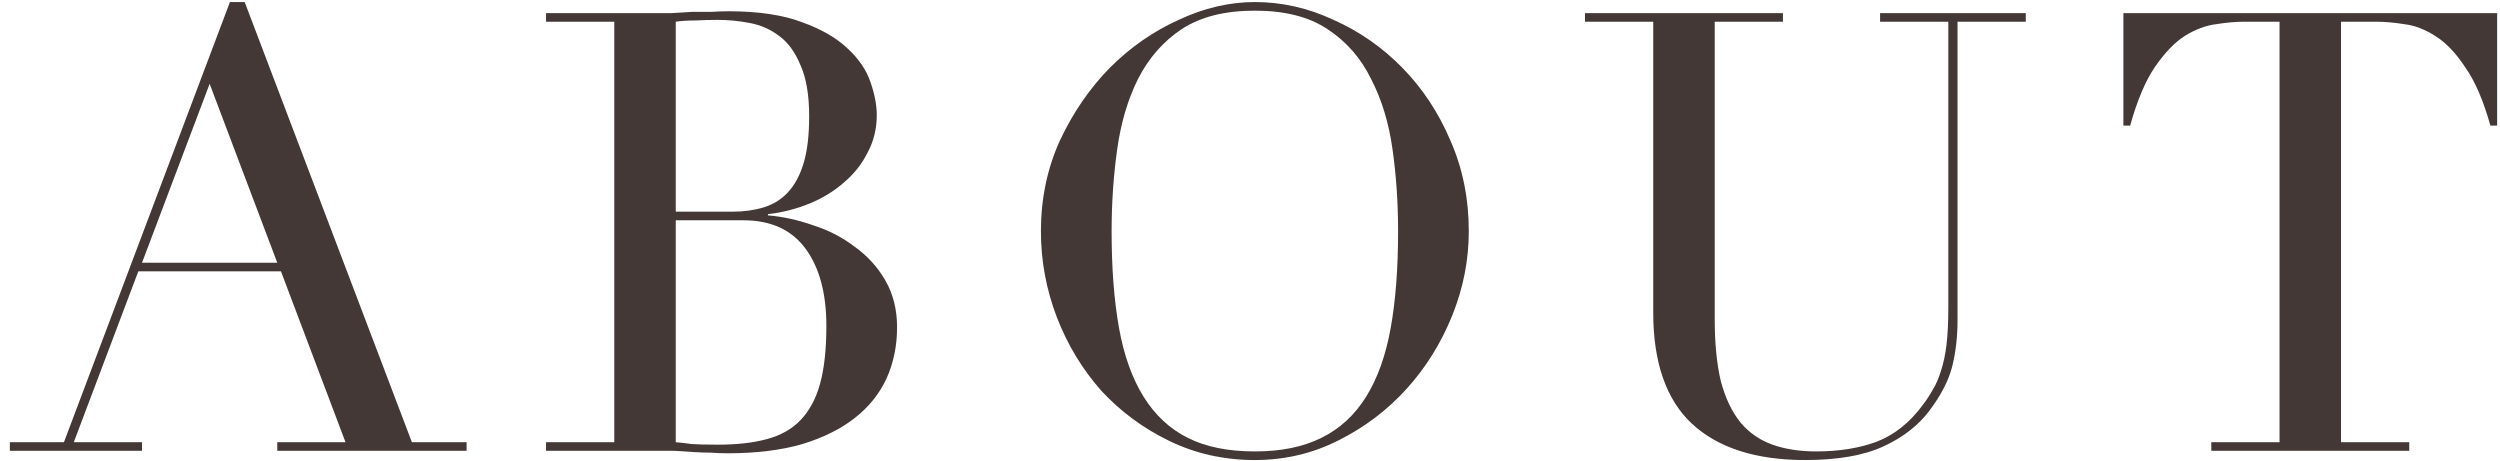
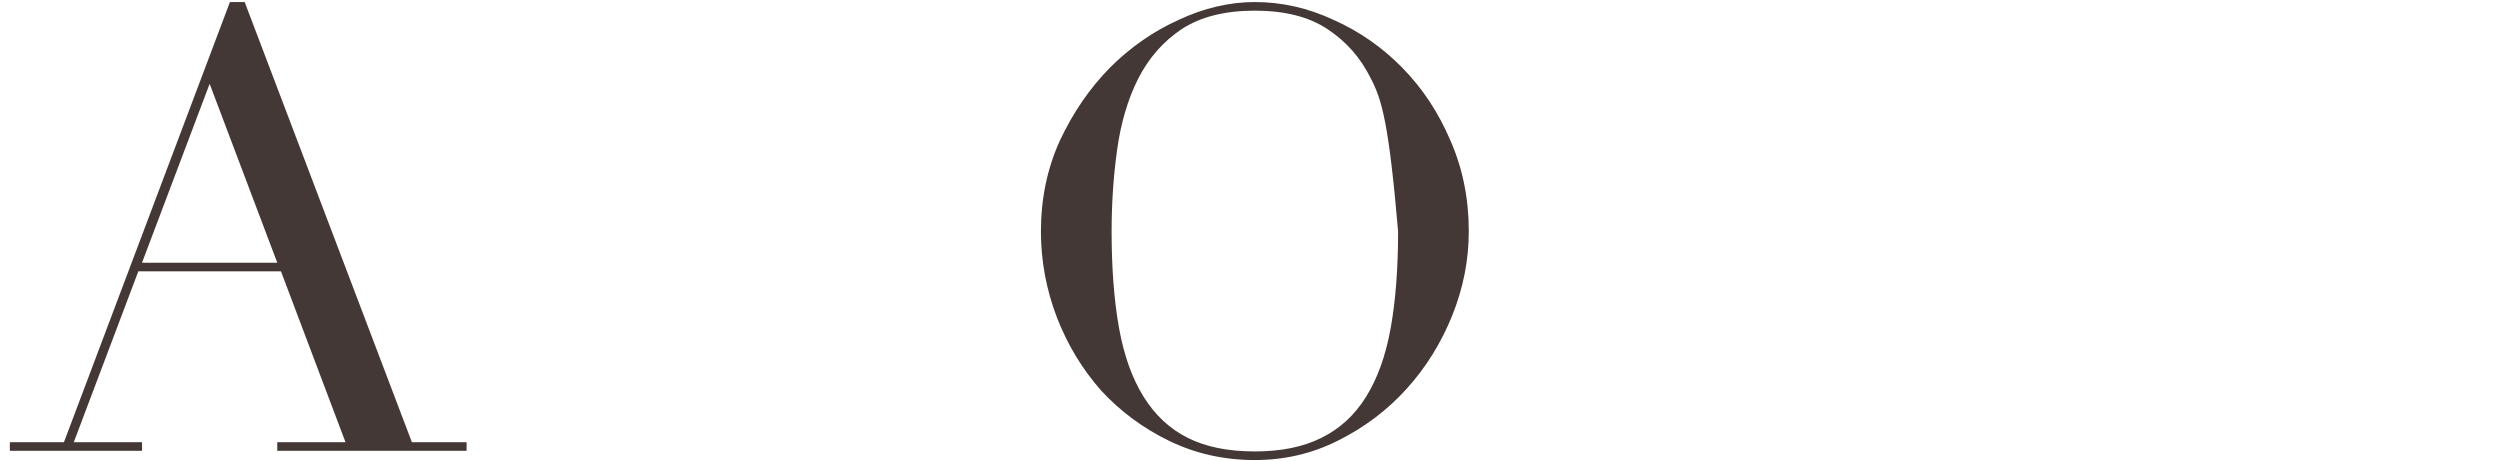
<svg xmlns="http://www.w3.org/2000/svg" width="244" height="45" viewBox="0 0 244 45" fill="none">
-   <path d="M215.823 43.16H222.483V2.12H219.003C218.203 2.12 217.303 2.2 216.303 2.36C215.303 2.48 214.283 2.86 213.243 3.5C212.243 4.14 211.263 5.16 210.303 6.56C209.383 7.92 208.583 9.82 207.903 12.26H207.243V1.28H243.723V12.26H243.063C242.383 9.82 241.563 7.92 240.603 6.56C239.683 5.16 238.703 4.14 237.663 3.5C236.663 2.86 235.663 2.48 234.663 2.36C233.663 2.2 232.763 2.12 231.963 2.12H228.483V43.16H235.143V44H215.823V43.16Z" fill="#433835" />
-   <path d="M154.696 1.28H174.016V2.12H167.356V31.1C167.356 33.5 167.556 35.54 167.956 37.22C168.396 38.86 169.036 40.2 169.876 41.24C170.716 42.24 171.756 42.96 172.996 43.4C174.236 43.84 175.656 44.06 177.256 44.06C179.496 44.06 181.476 43.74 183.196 43.1C184.916 42.42 186.396 41.24 187.636 39.56C188.036 39.04 188.376 38.52 188.656 38C188.976 37.48 189.236 36.88 189.436 36.2C189.676 35.48 189.856 34.64 189.976 33.68C190.096 32.68 190.156 31.46 190.156 30.02V2.12H183.496V1.28H197.716V2.12H191.056V31.22C191.056 32.9 190.876 34.44 190.516 35.84C190.156 37.2 189.416 38.62 188.296 40.1C187.216 41.54 185.716 42.7 183.796 43.58C181.876 44.46 179.336 44.9 176.176 44.9C171.376 44.9 167.696 43.72 165.136 41.36C162.616 39 161.356 35.38 161.356 30.5V2.12H154.696V1.28Z" fill="#433835" />
-   <path d="M108.494 22.58C108.494 26.18 108.734 29.32 109.214 32C109.694 34.68 110.494 36.92 111.614 38.72C112.734 40.52 114.174 41.86 115.934 42.74C117.694 43.62 119.874 44.06 122.474 44.06C125.034 44.06 127.194 43.62 128.954 42.74C130.754 41.86 132.214 40.52 133.334 38.72C134.454 36.92 135.254 34.68 135.734 32C136.214 29.32 136.454 26.18 136.454 22.58C136.454 19.82 136.274 17.16 135.914 14.6C135.554 12 134.854 9.7 133.814 7.7C132.814 5.66 131.394 4.04 129.554 2.84C127.754 1.64 125.394 1.04 122.474 1.04C119.554 1.04 117.174 1.64 115.334 2.84C113.534 4.04 112.114 5.66 111.074 7.7C110.074 9.7 109.394 12 109.034 14.6C108.674 17.16 108.494 19.82 108.494 22.58ZM101.594 22.58C101.594 19.38 102.214 16.42 103.454 13.7C104.734 10.98 106.354 8.62 108.314 6.62C110.314 4.62 112.554 3.06 115.034 1.94C117.514 0.78 119.994 0.2 122.474 0.2C125.114 0.2 127.674 0.78 130.154 1.94C132.674 3.06 134.914 4.62 136.874 6.62C138.834 8.62 140.394 10.98 141.554 13.7C142.754 16.42 143.354 19.38 143.354 22.58C143.354 25.38 142.814 28.12 141.734 30.8C140.654 33.48 139.174 35.86 137.294 37.94C135.414 40.02 133.194 41.7 130.634 42.98C128.114 44.26 125.394 44.9 122.474 44.9C119.474 44.9 116.694 44.28 114.134 43.04C111.574 41.8 109.354 40.16 107.474 38.12C105.634 36.04 104.194 33.66 103.154 30.98C102.114 28.26 101.594 25.46 101.594 22.58Z" fill="#433835" />
-   <path d="M65.954 20.66H71.474C72.594 20.66 73.614 20.52 74.534 20.24C75.454 19.96 76.234 19.48 76.874 18.8C77.554 18.08 78.074 17.12 78.434 15.92C78.794 14.72 78.974 13.2 78.974 11.36C78.974 9.28 78.694 7.62 78.134 6.38C77.614 5.1 76.914 4.14 76.034 3.5C75.194 2.86 74.234 2.44 73.154 2.24C72.114 2.04 71.074 1.94 70.034 1.94C69.314 1.94 68.574 1.96 67.814 2C67.094 2 66.474 2.04 65.954 2.12V20.66ZM65.954 43.16C66.434 43.2 66.954 43.26 67.514 43.34C68.114 43.38 68.954 43.4 70.034 43.4C71.914 43.4 73.514 43.22 74.834 42.86C76.194 42.5 77.294 41.88 78.134 41C79.014 40.08 79.654 38.88 80.054 37.4C80.454 35.92 80.654 34.06 80.654 31.82C80.654 28.62 79.974 26.1 78.614 24.26C77.254 22.42 75.234 21.5 72.554 21.5H65.954V43.16ZM53.294 43.16H59.954V2.12H53.294V1.28H63.794C64.394 1.28 64.994 1.28 65.594 1.28C66.234 1.24 66.874 1.2 67.514 1.16C68.154 1.16 68.774 1.16 69.374 1.16C69.974 1.12 70.554 1.1 71.114 1.1C74.034 1.1 76.434 1.46 78.314 2.18C80.194 2.86 81.674 3.72 82.754 4.76C83.834 5.76 84.574 6.86 84.974 8.06C85.374 9.22 85.574 10.28 85.574 11.24C85.574 12.56 85.274 13.78 84.674 14.9C84.114 16.02 83.334 17 82.334 17.84C81.374 18.68 80.254 19.36 78.974 19.88C77.694 20.4 76.354 20.74 74.954 20.9V21.02C76.394 21.14 77.854 21.46 79.334 21.98C80.854 22.46 82.214 23.16 83.414 24.08C84.654 24.96 85.654 26.06 86.414 27.38C87.174 28.7 87.554 30.22 87.554 31.94C87.554 33.74 87.214 35.4 86.534 36.92C85.854 38.4 84.834 39.68 83.474 40.76C82.114 41.84 80.394 42.7 78.314 43.34C76.234 43.94 73.814 44.24 71.054 44.24C70.494 44.24 69.934 44.22 69.374 44.18C68.854 44.18 68.294 44.16 67.694 44.12C67.094 44.08 66.474 44.04 65.834 44C65.194 44 64.514 44 63.794 44H53.294V43.16Z" fill="#433835" />
+   <path d="M108.494 22.58C108.494 26.18 108.734 29.32 109.214 32C109.694 34.68 110.494 36.92 111.614 38.72C112.734 40.52 114.174 41.86 115.934 42.74C117.694 43.62 119.874 44.06 122.474 44.06C125.034 44.06 127.194 43.62 128.954 42.74C130.754 41.86 132.214 40.52 133.334 38.72C134.454 36.92 135.254 34.68 135.734 32C136.214 29.32 136.454 26.18 136.454 22.58C135.554 12 134.854 9.7 133.814 7.7C132.814 5.66 131.394 4.04 129.554 2.84C127.754 1.64 125.394 1.04 122.474 1.04C119.554 1.04 117.174 1.64 115.334 2.84C113.534 4.04 112.114 5.66 111.074 7.7C110.074 9.7 109.394 12 109.034 14.6C108.674 17.16 108.494 19.82 108.494 22.58ZM101.594 22.58C101.594 19.38 102.214 16.42 103.454 13.7C104.734 10.98 106.354 8.62 108.314 6.62C110.314 4.62 112.554 3.06 115.034 1.94C117.514 0.78 119.994 0.2 122.474 0.2C125.114 0.2 127.674 0.78 130.154 1.94C132.674 3.06 134.914 4.62 136.874 6.62C138.834 8.62 140.394 10.98 141.554 13.7C142.754 16.42 143.354 19.38 143.354 22.58C143.354 25.38 142.814 28.12 141.734 30.8C140.654 33.48 139.174 35.86 137.294 37.94C135.414 40.02 133.194 41.7 130.634 42.98C128.114 44.26 125.394 44.9 122.474 44.9C119.474 44.9 116.694 44.28 114.134 43.04C111.574 41.8 109.354 40.16 107.474 38.12C105.634 36.04 104.194 33.66 103.154 30.98C102.114 28.26 101.594 25.46 101.594 22.58Z" fill="#433835" />
  <path d="M20.461 8.18L13.861 25.64H27.061L20.461 8.18ZM0.961 43.16H6.241L22.441 0.2H23.881L40.201 43.16H45.541V44H27.061V43.16H33.721L27.421 26.48H13.501L7.201 43.16H13.861V44H0.961V43.16Z" fill="#433835" />
</svg>